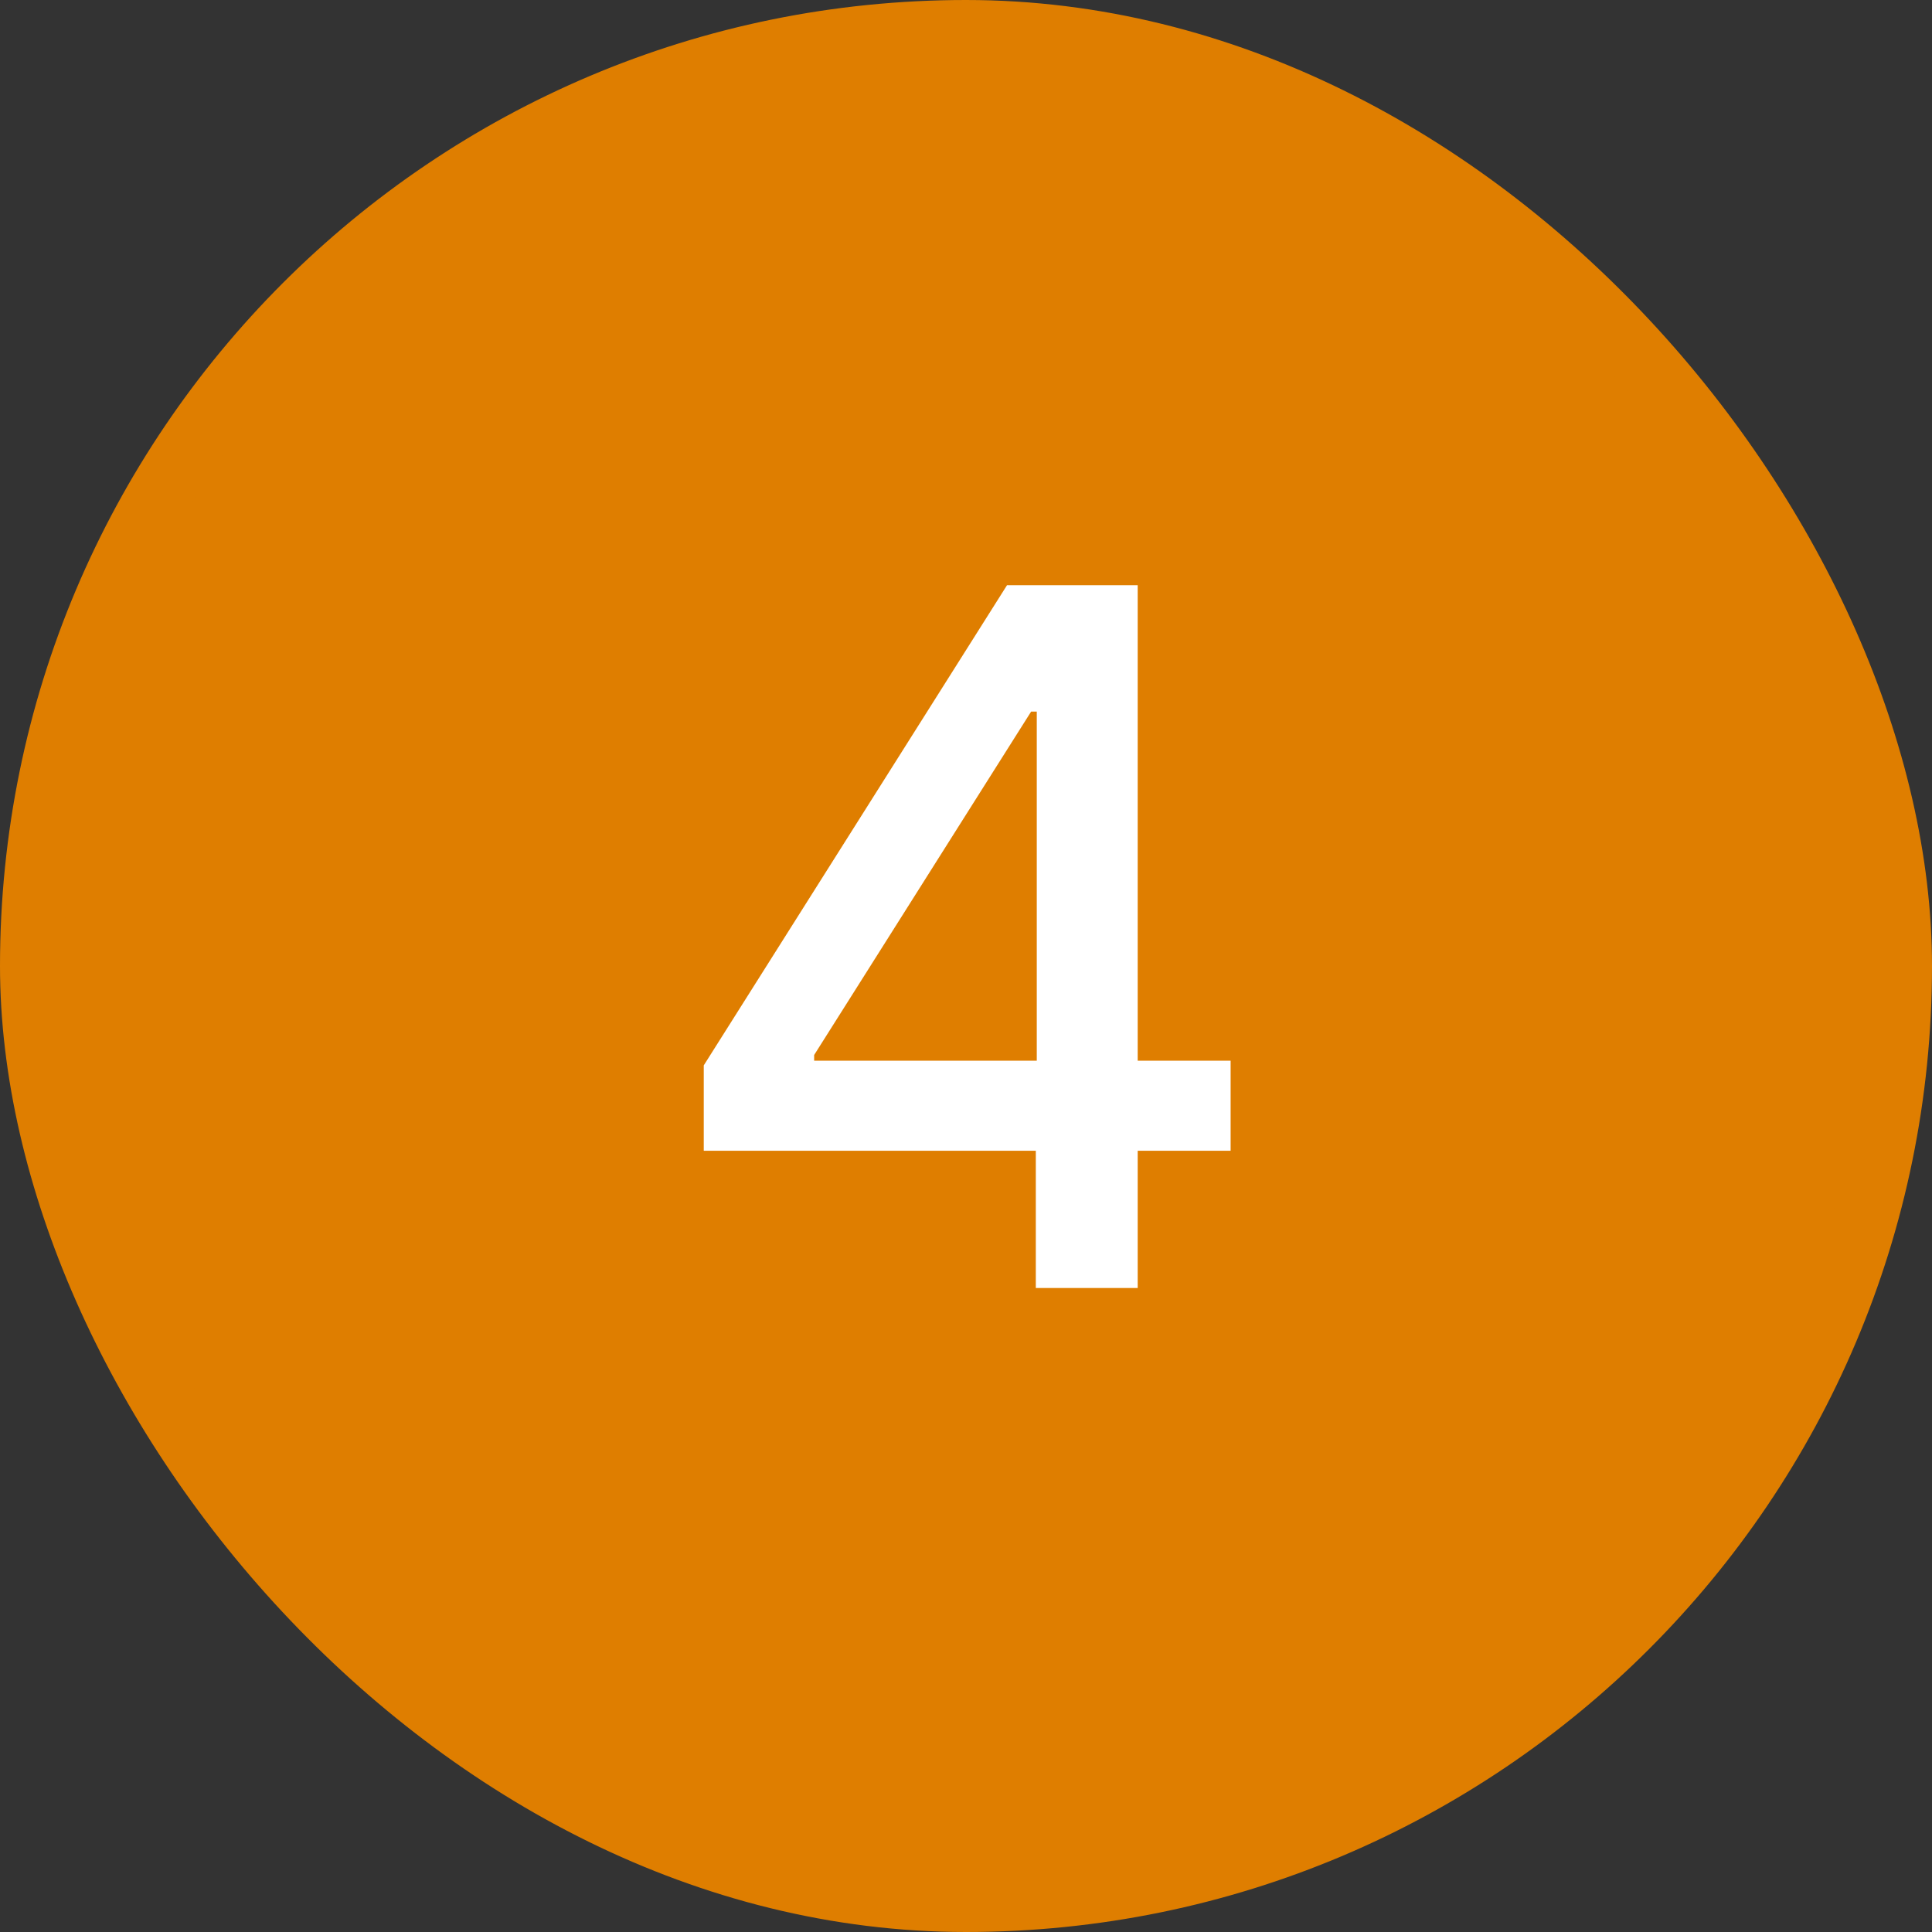
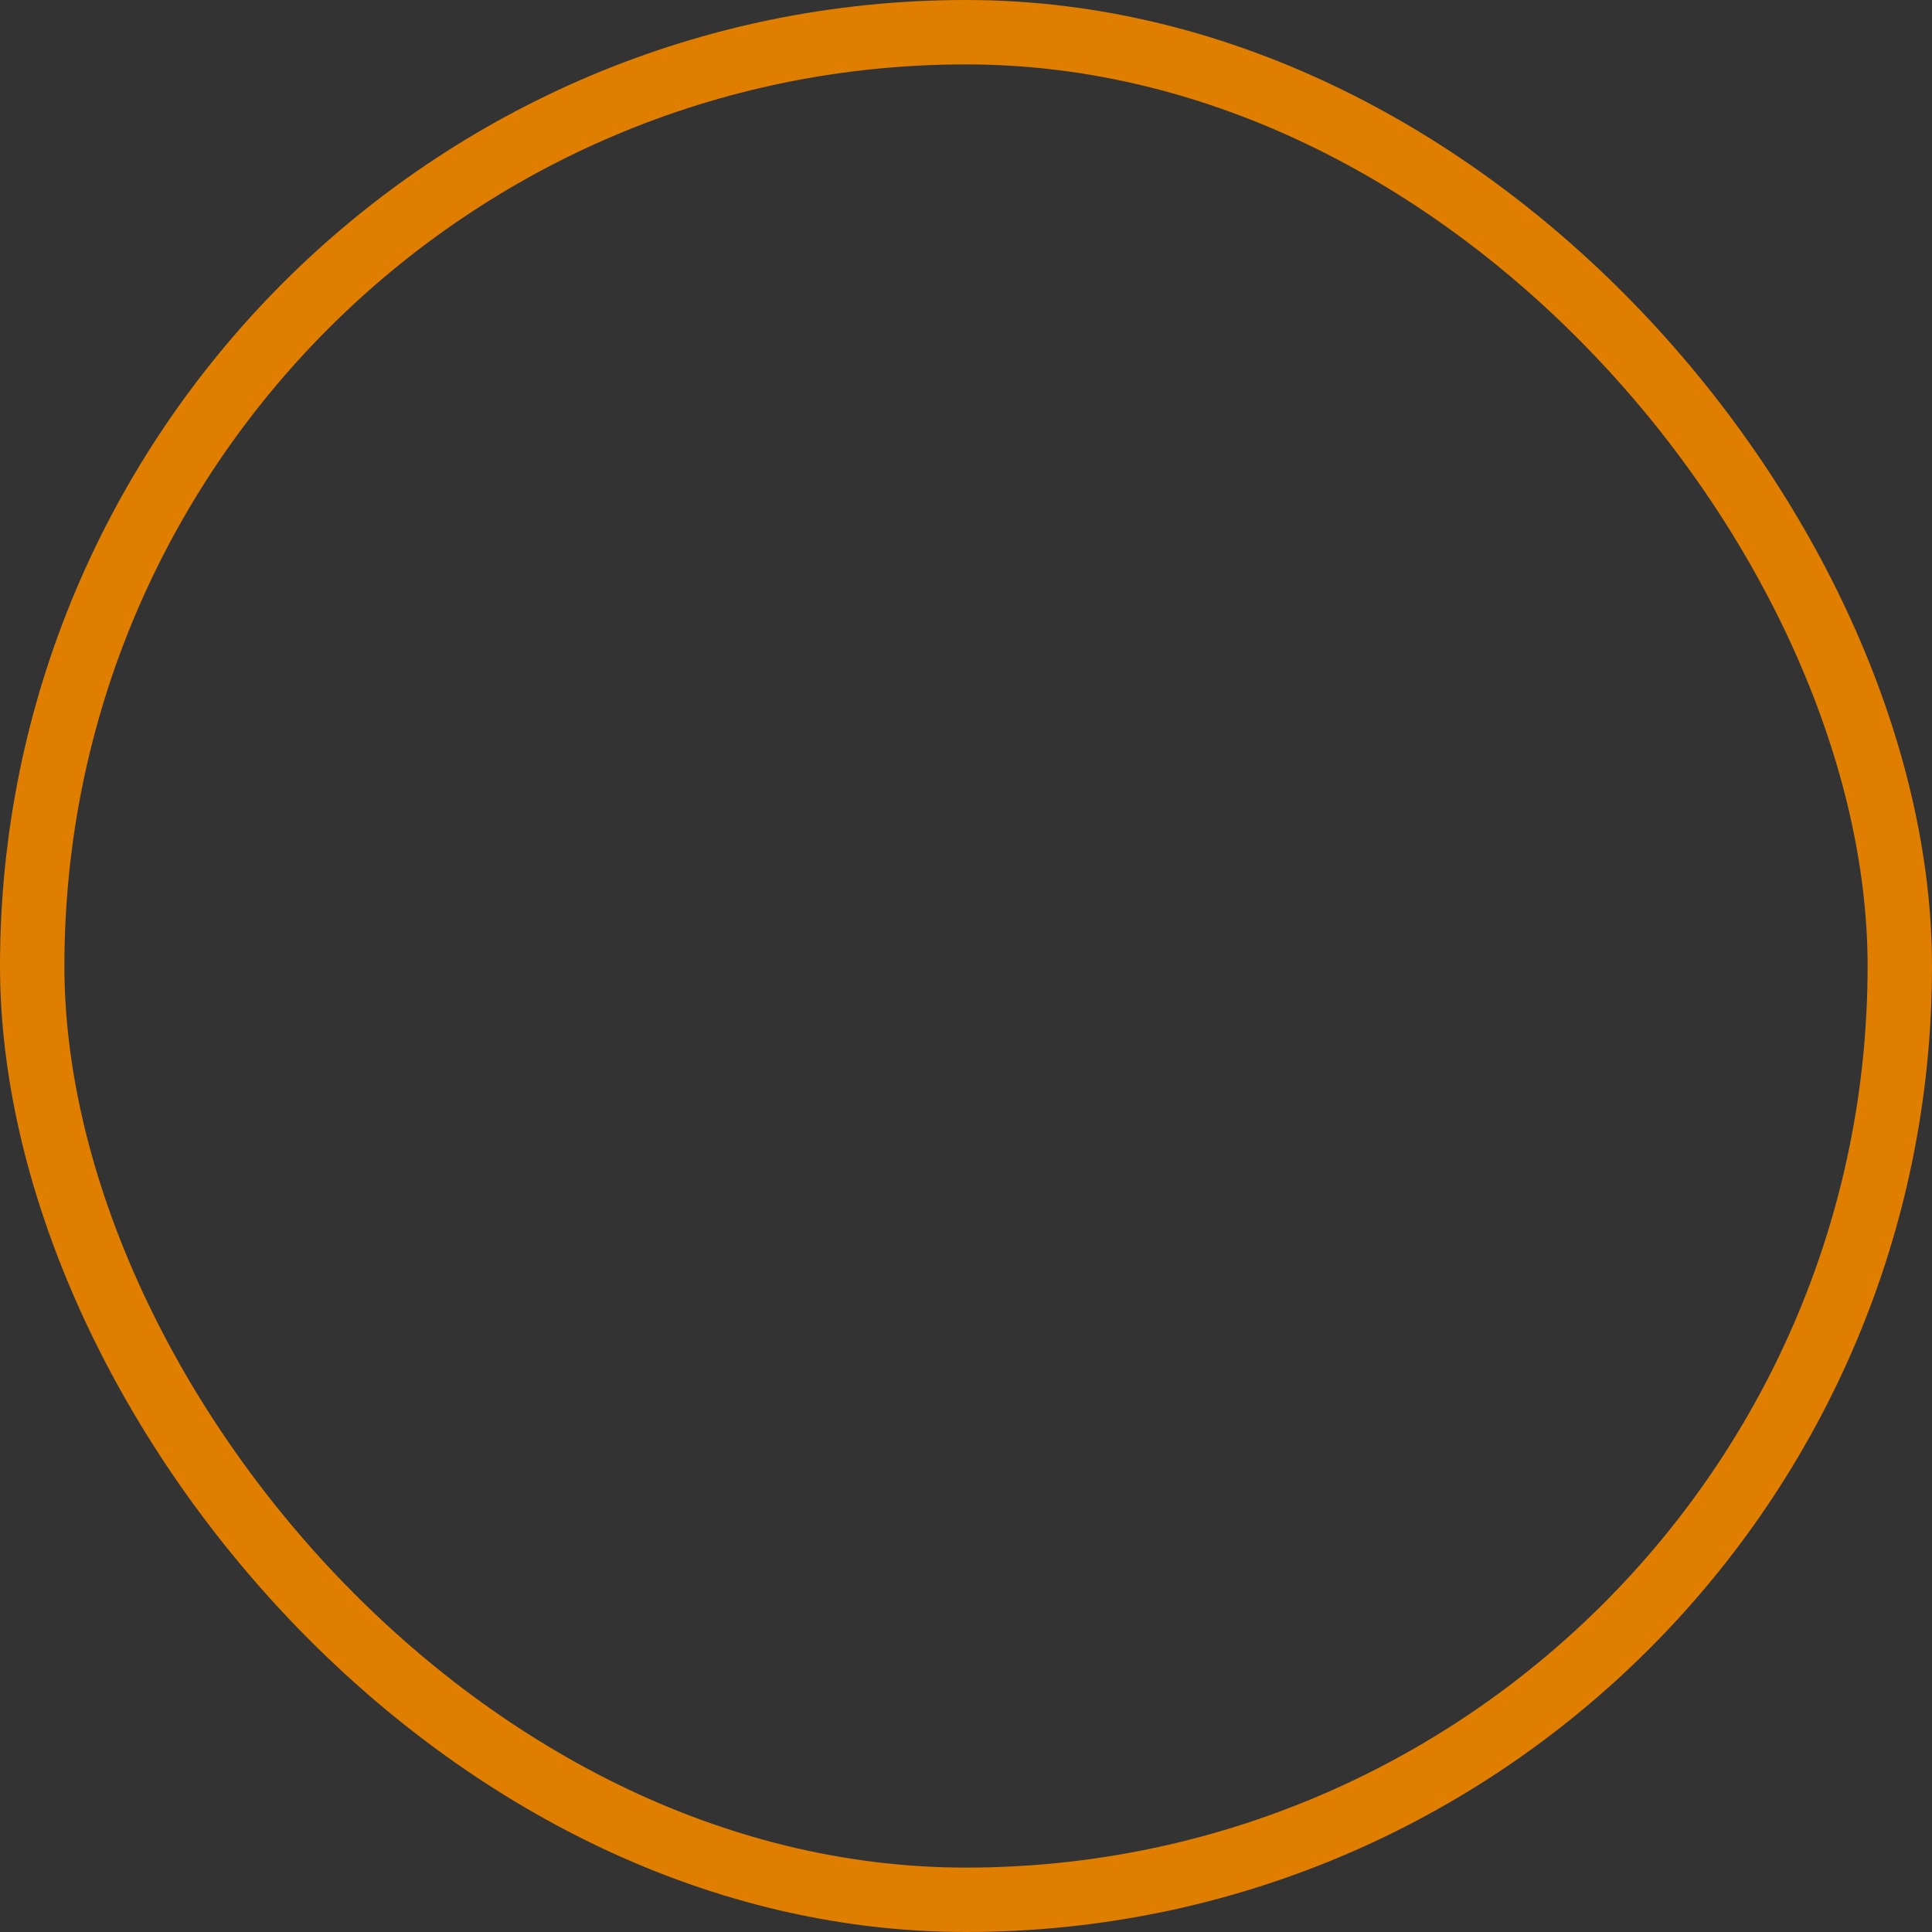
<svg xmlns="http://www.w3.org/2000/svg" width="30" height="30" viewBox="0 0 30 30" fill="none">
  <rect x="0" y="0" width="30" height="30" fill="#333333" stroke="none" />
-   <rect x="0.5" y="0.5" width="29" height="29" rx="14.5" fill="#DF7E00" />
  <rect x="0.5" y="0.5" width="29" height="29" rx="14.5" stroke="#DF7E00" />
-   <path d="M10.928 17.869V16.543L15.637 9.087H16.685V11.05H16.011L12.642 16.382V16.47H19.109V17.869H10.928ZM16.084 20V17.466L16.099 16.858V9.087H17.666V20H16.084Z" fill="white" />
</svg>